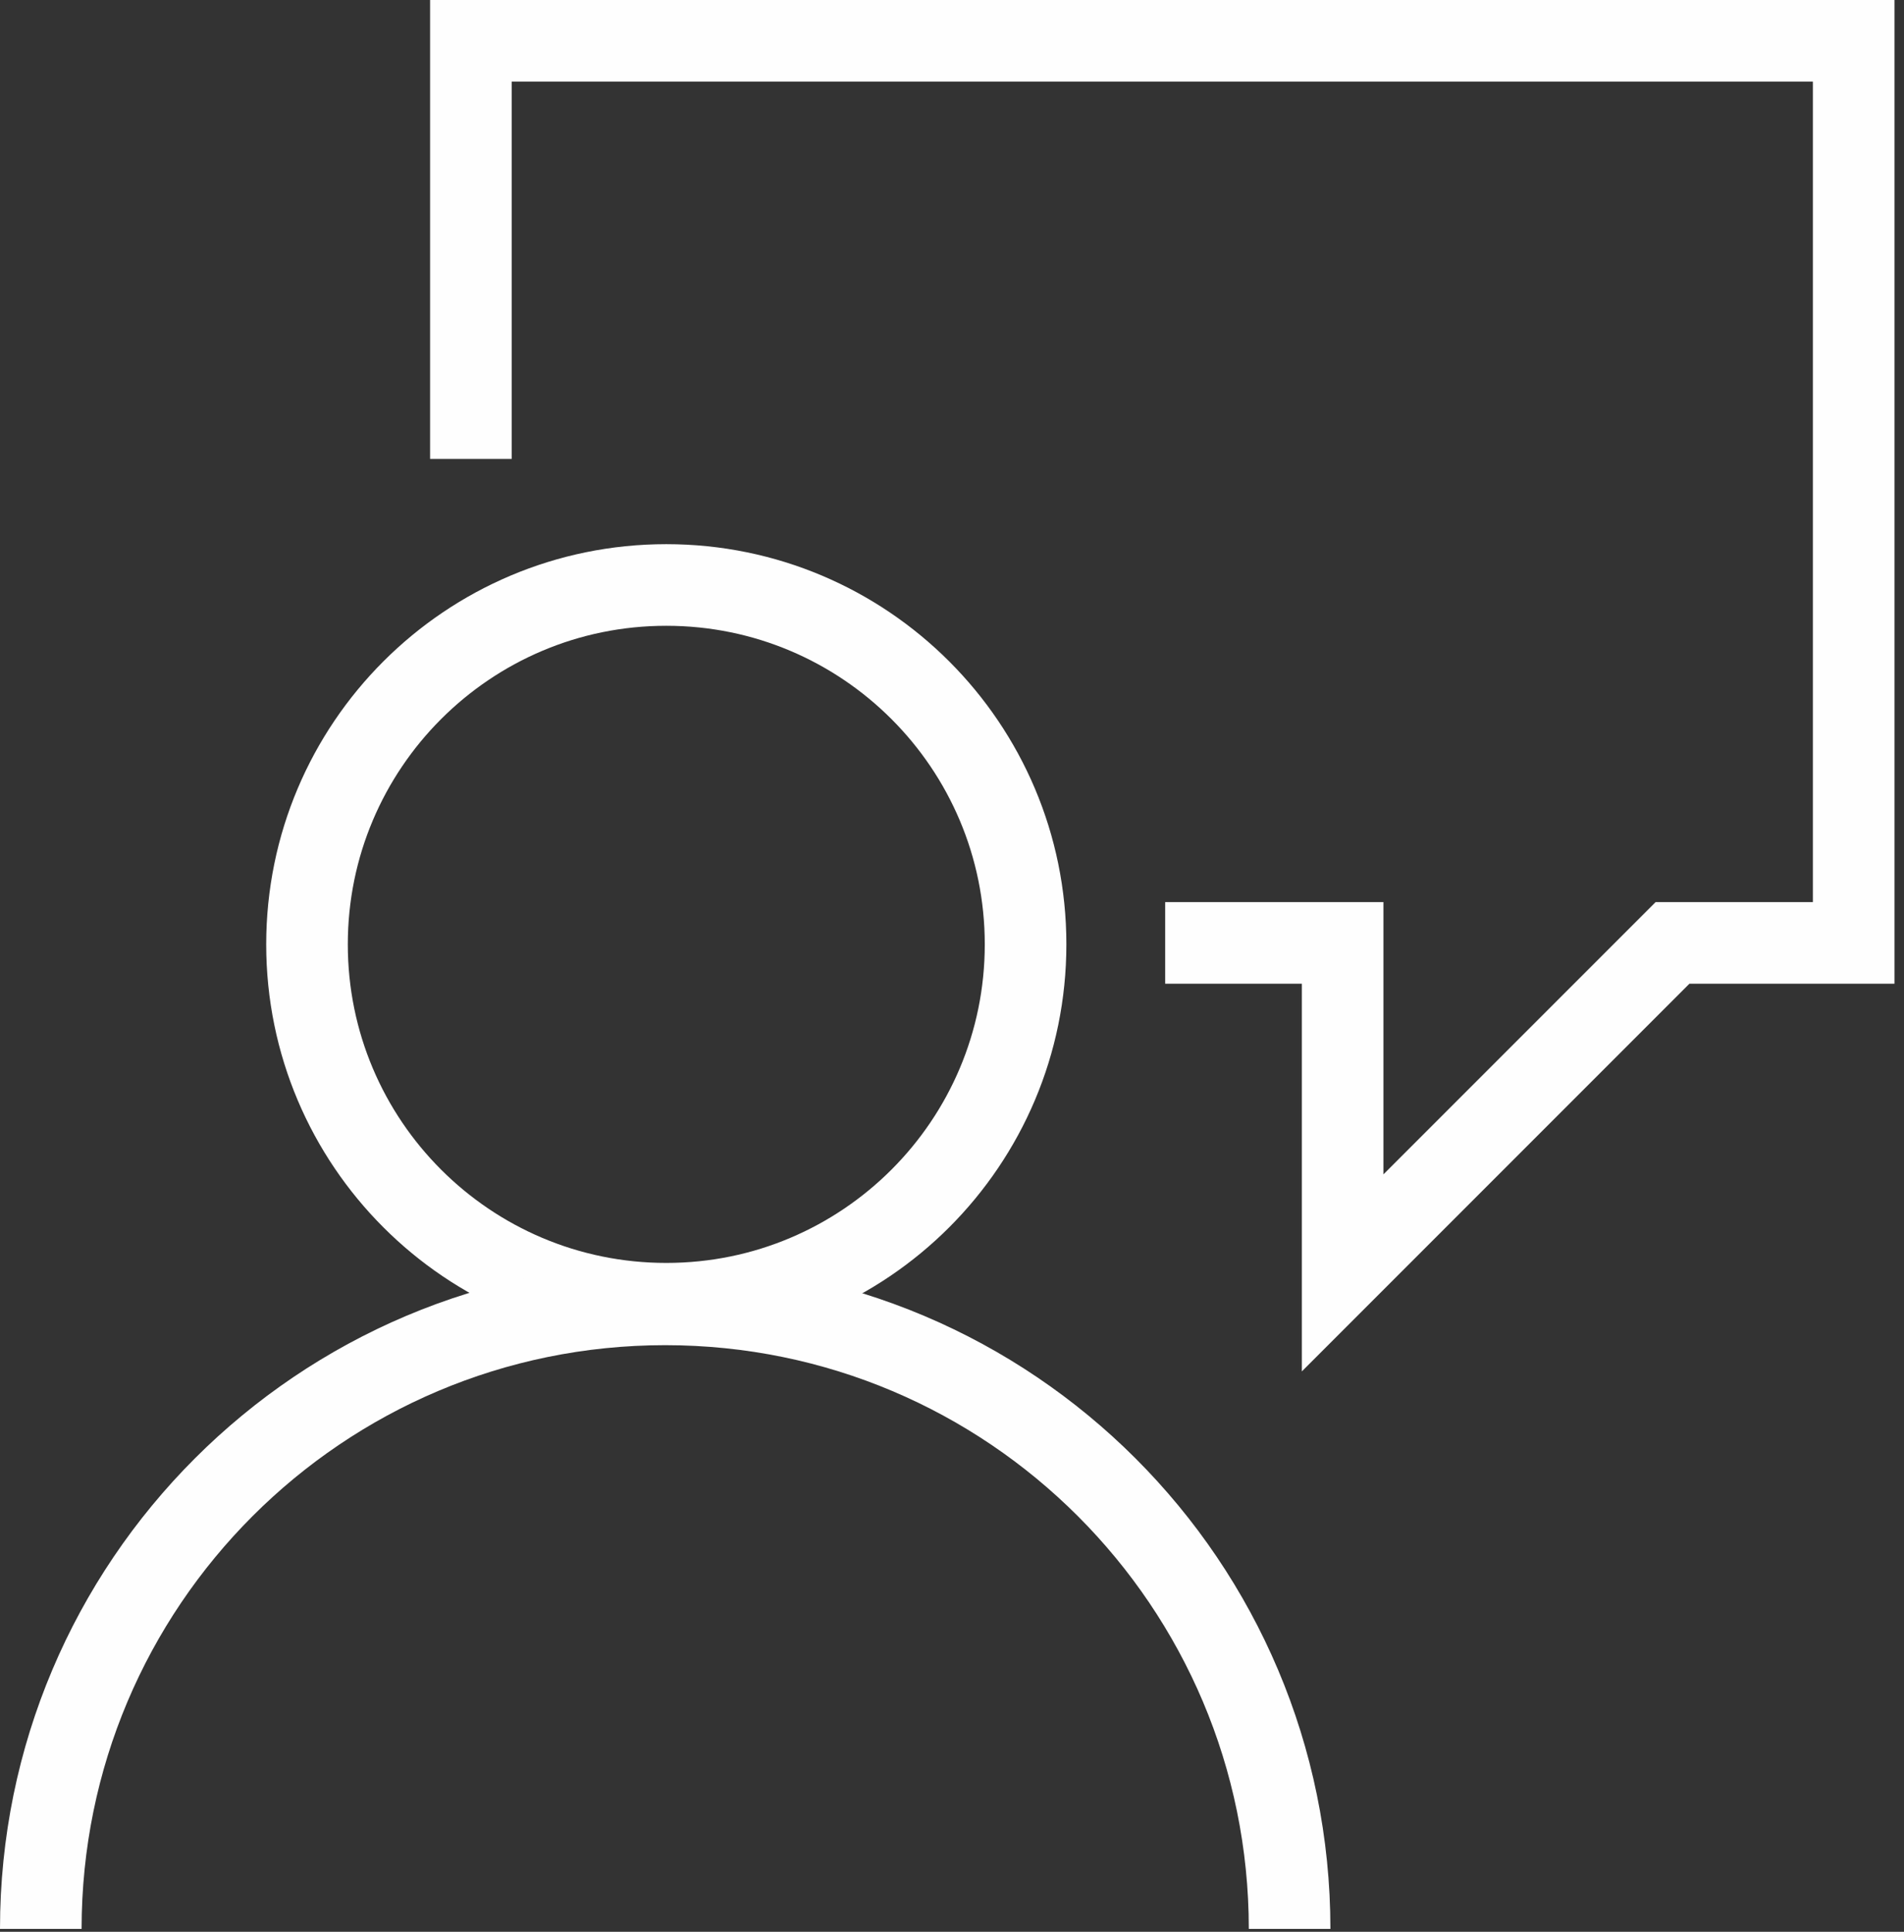
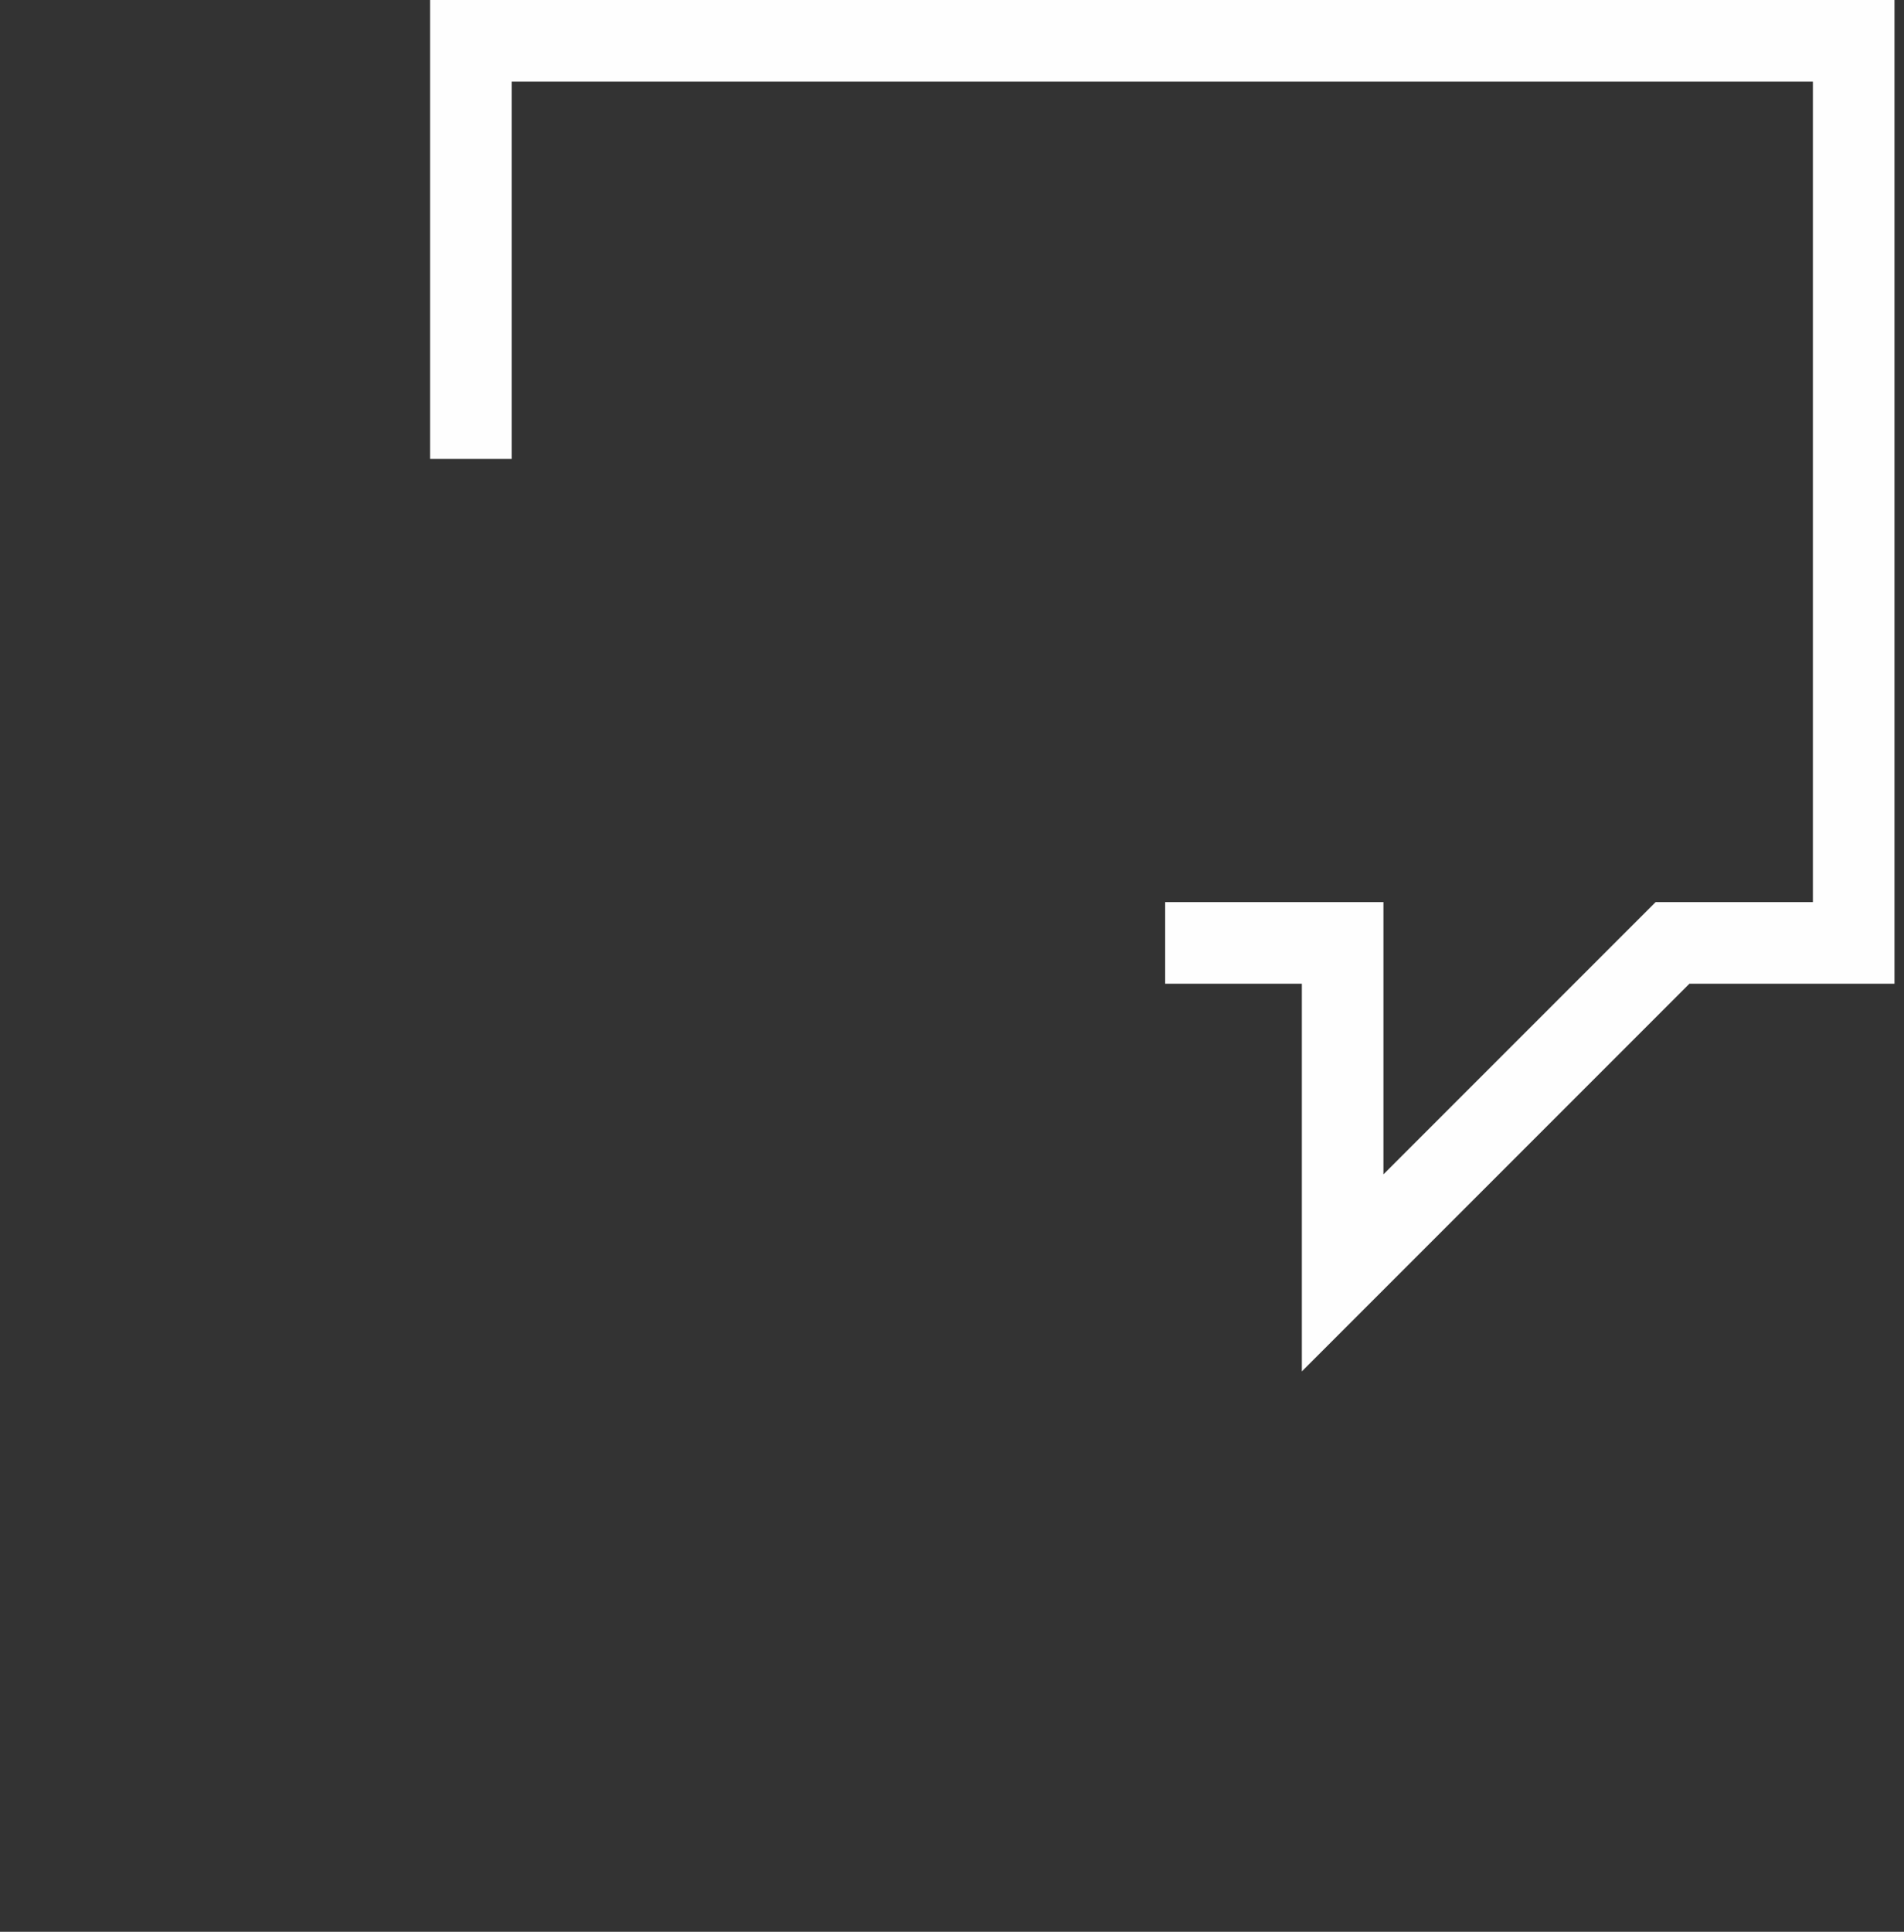
<svg xmlns="http://www.w3.org/2000/svg" width="70px" height="71px" viewBox="0 0 70 71" version="1.1">
  <rect x="0" y="0" width="70" height="71" fill="#333333" stroke="none" />
  <title>Consulting-icon</title>
  <desc>Created with Sketch.</desc>
  <g id="Desktop" stroke="none" stroke-width="1" fill="none" fill-rule="evenodd">
    <g id="2" transform="translate(-243, -2200)" stroke="#FEFEFE" stroke-width="3">
      <g id="Consulting-icon" transform="translate(244, 2201)">
-         <path d="M36.705,33.709 C36.705,41.004 30.791,46.917 23.496,46.917 C16.201,46.917 10.287,41.004 10.287,33.709 C10.287,26.414 16.201,20.5 23.496,20.5 C30.791,20.5 36.705,26.414 36.705,33.709 Z" id="Stroke-1" />
-         <path d="M0.5,69.895 C0.5,57.218 10.778,46.94 23.456,46.94 C36.134,46.94 46.412,57.218 46.412,69.895" id="Stroke-3" />
        <polyline id="Stroke-5" points="41.837 33.655 48.362 33.655 48.362 45.783 60.49 33.655 67.15 33.655 67.15 0.5 16.312 0.5 16.312 15.867" />
      </g>
    </g>
  </g>
</svg>